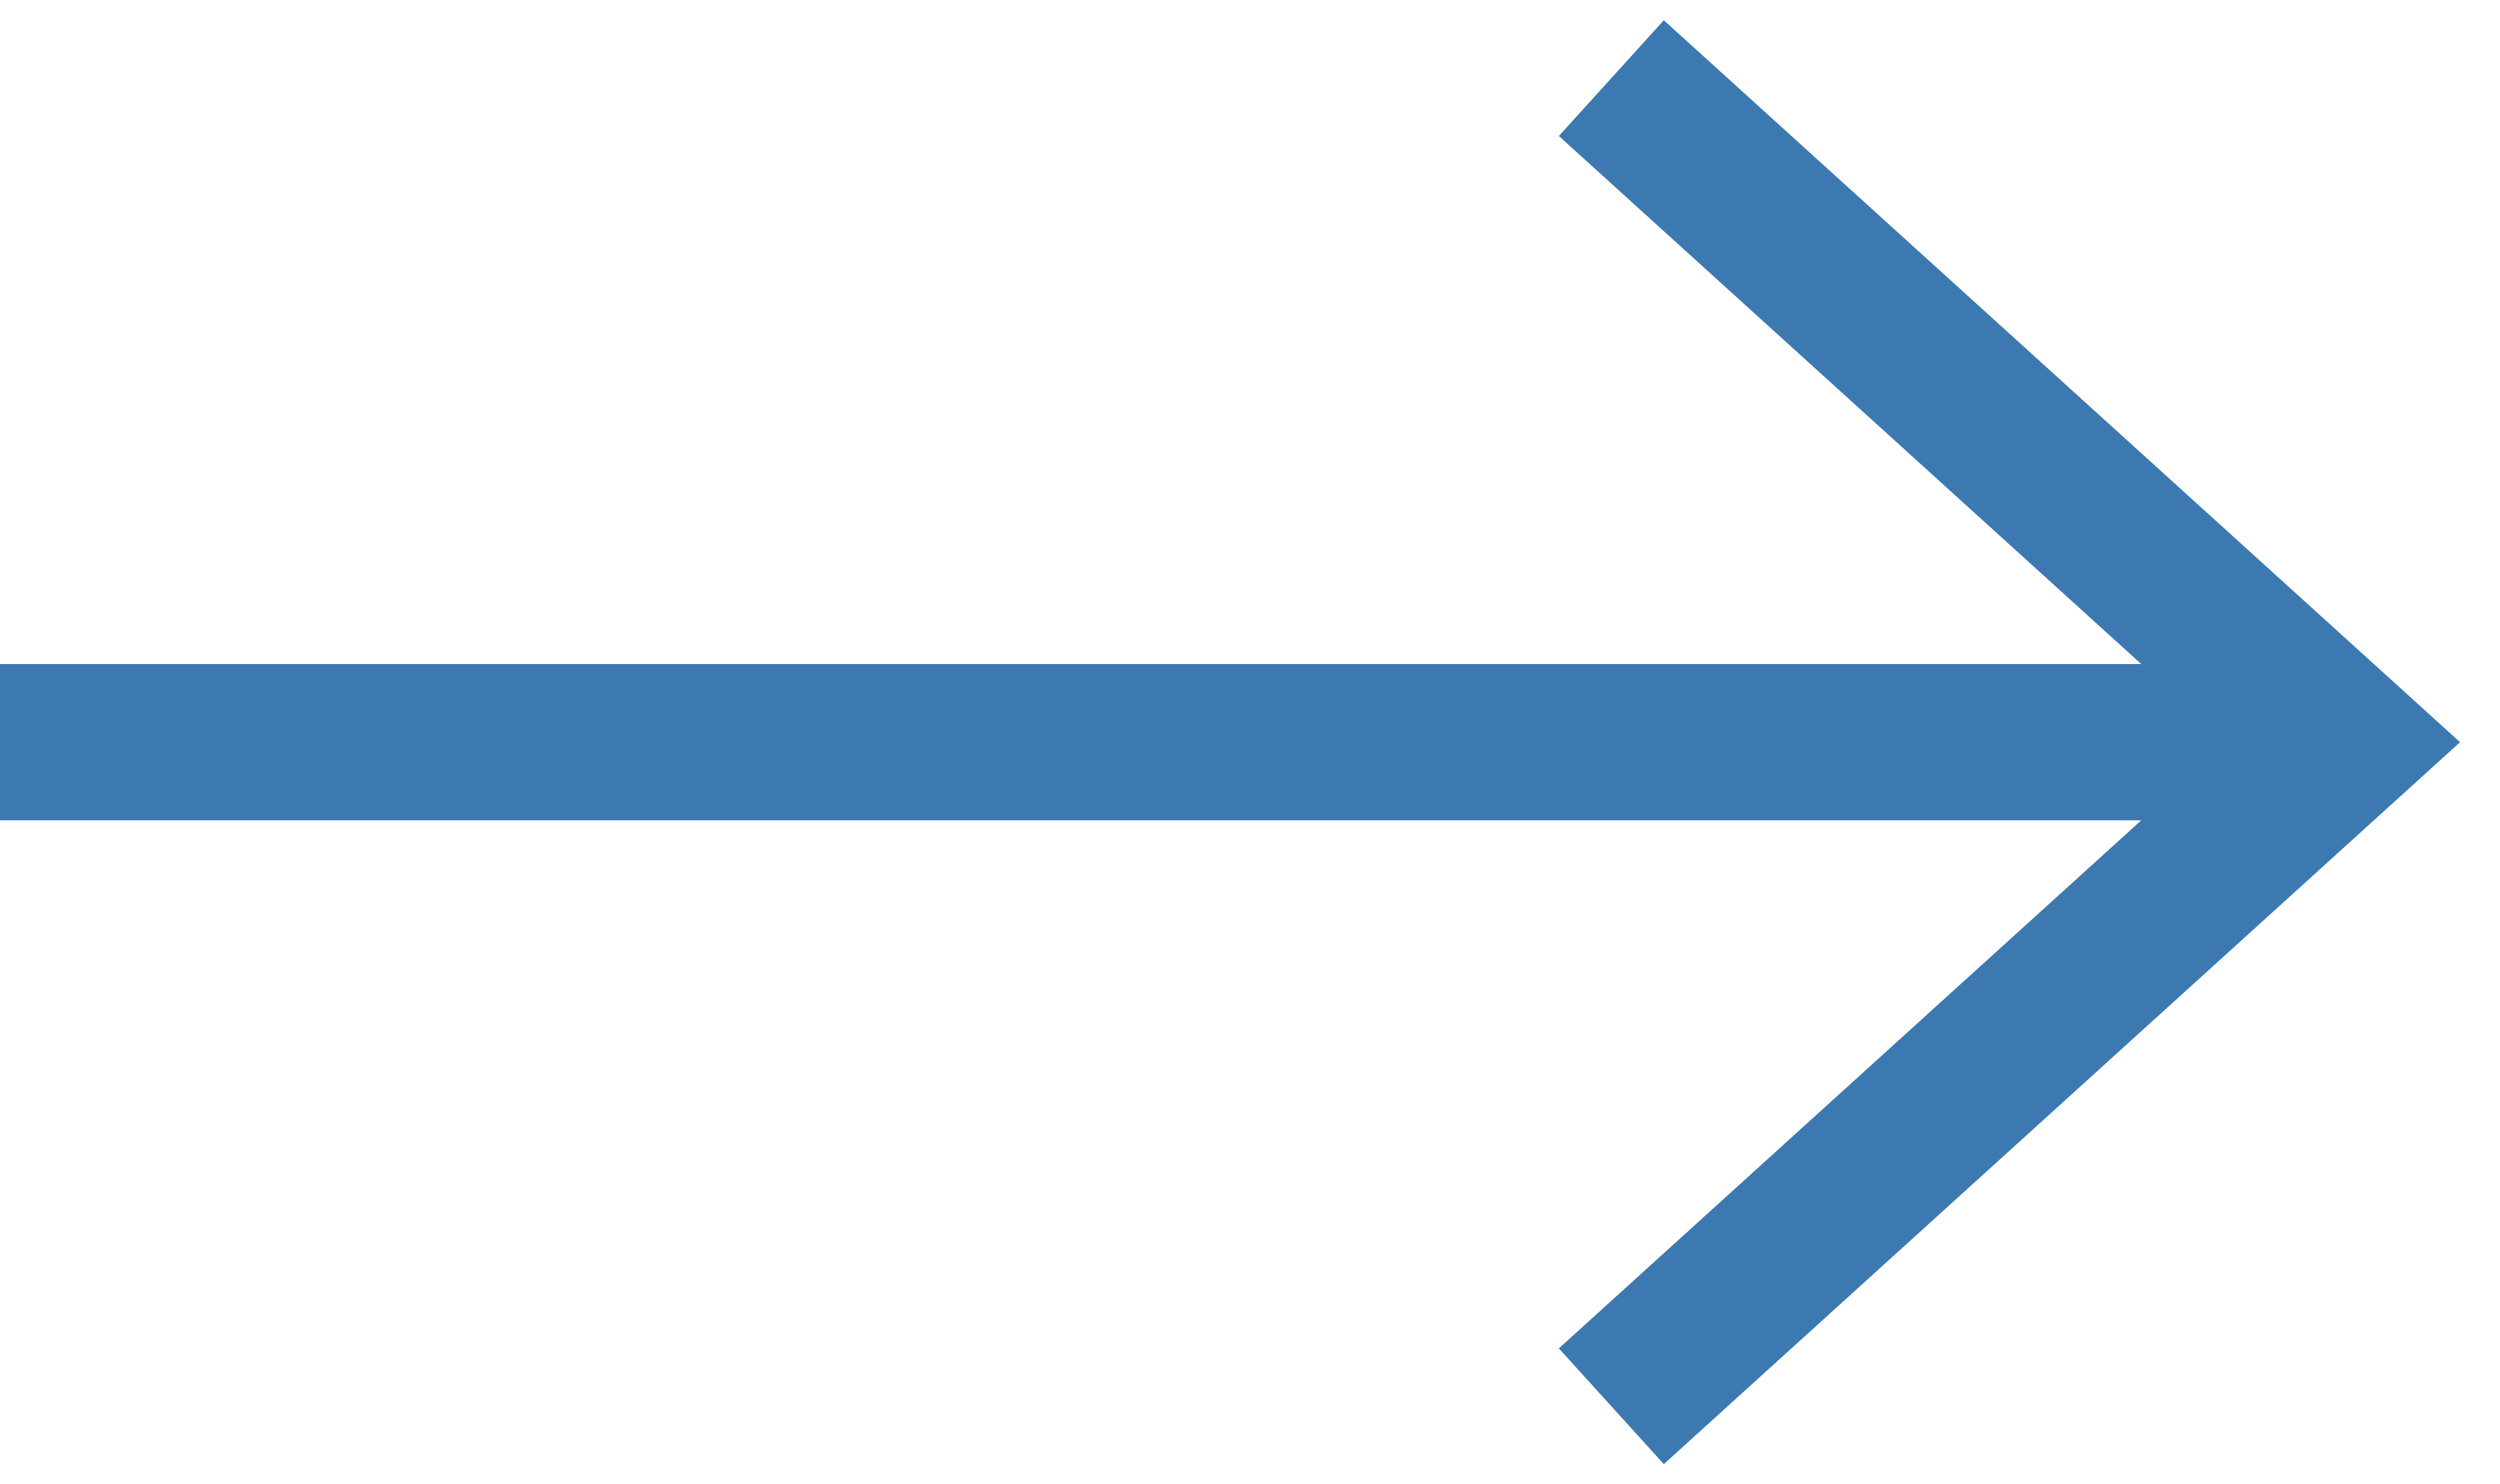
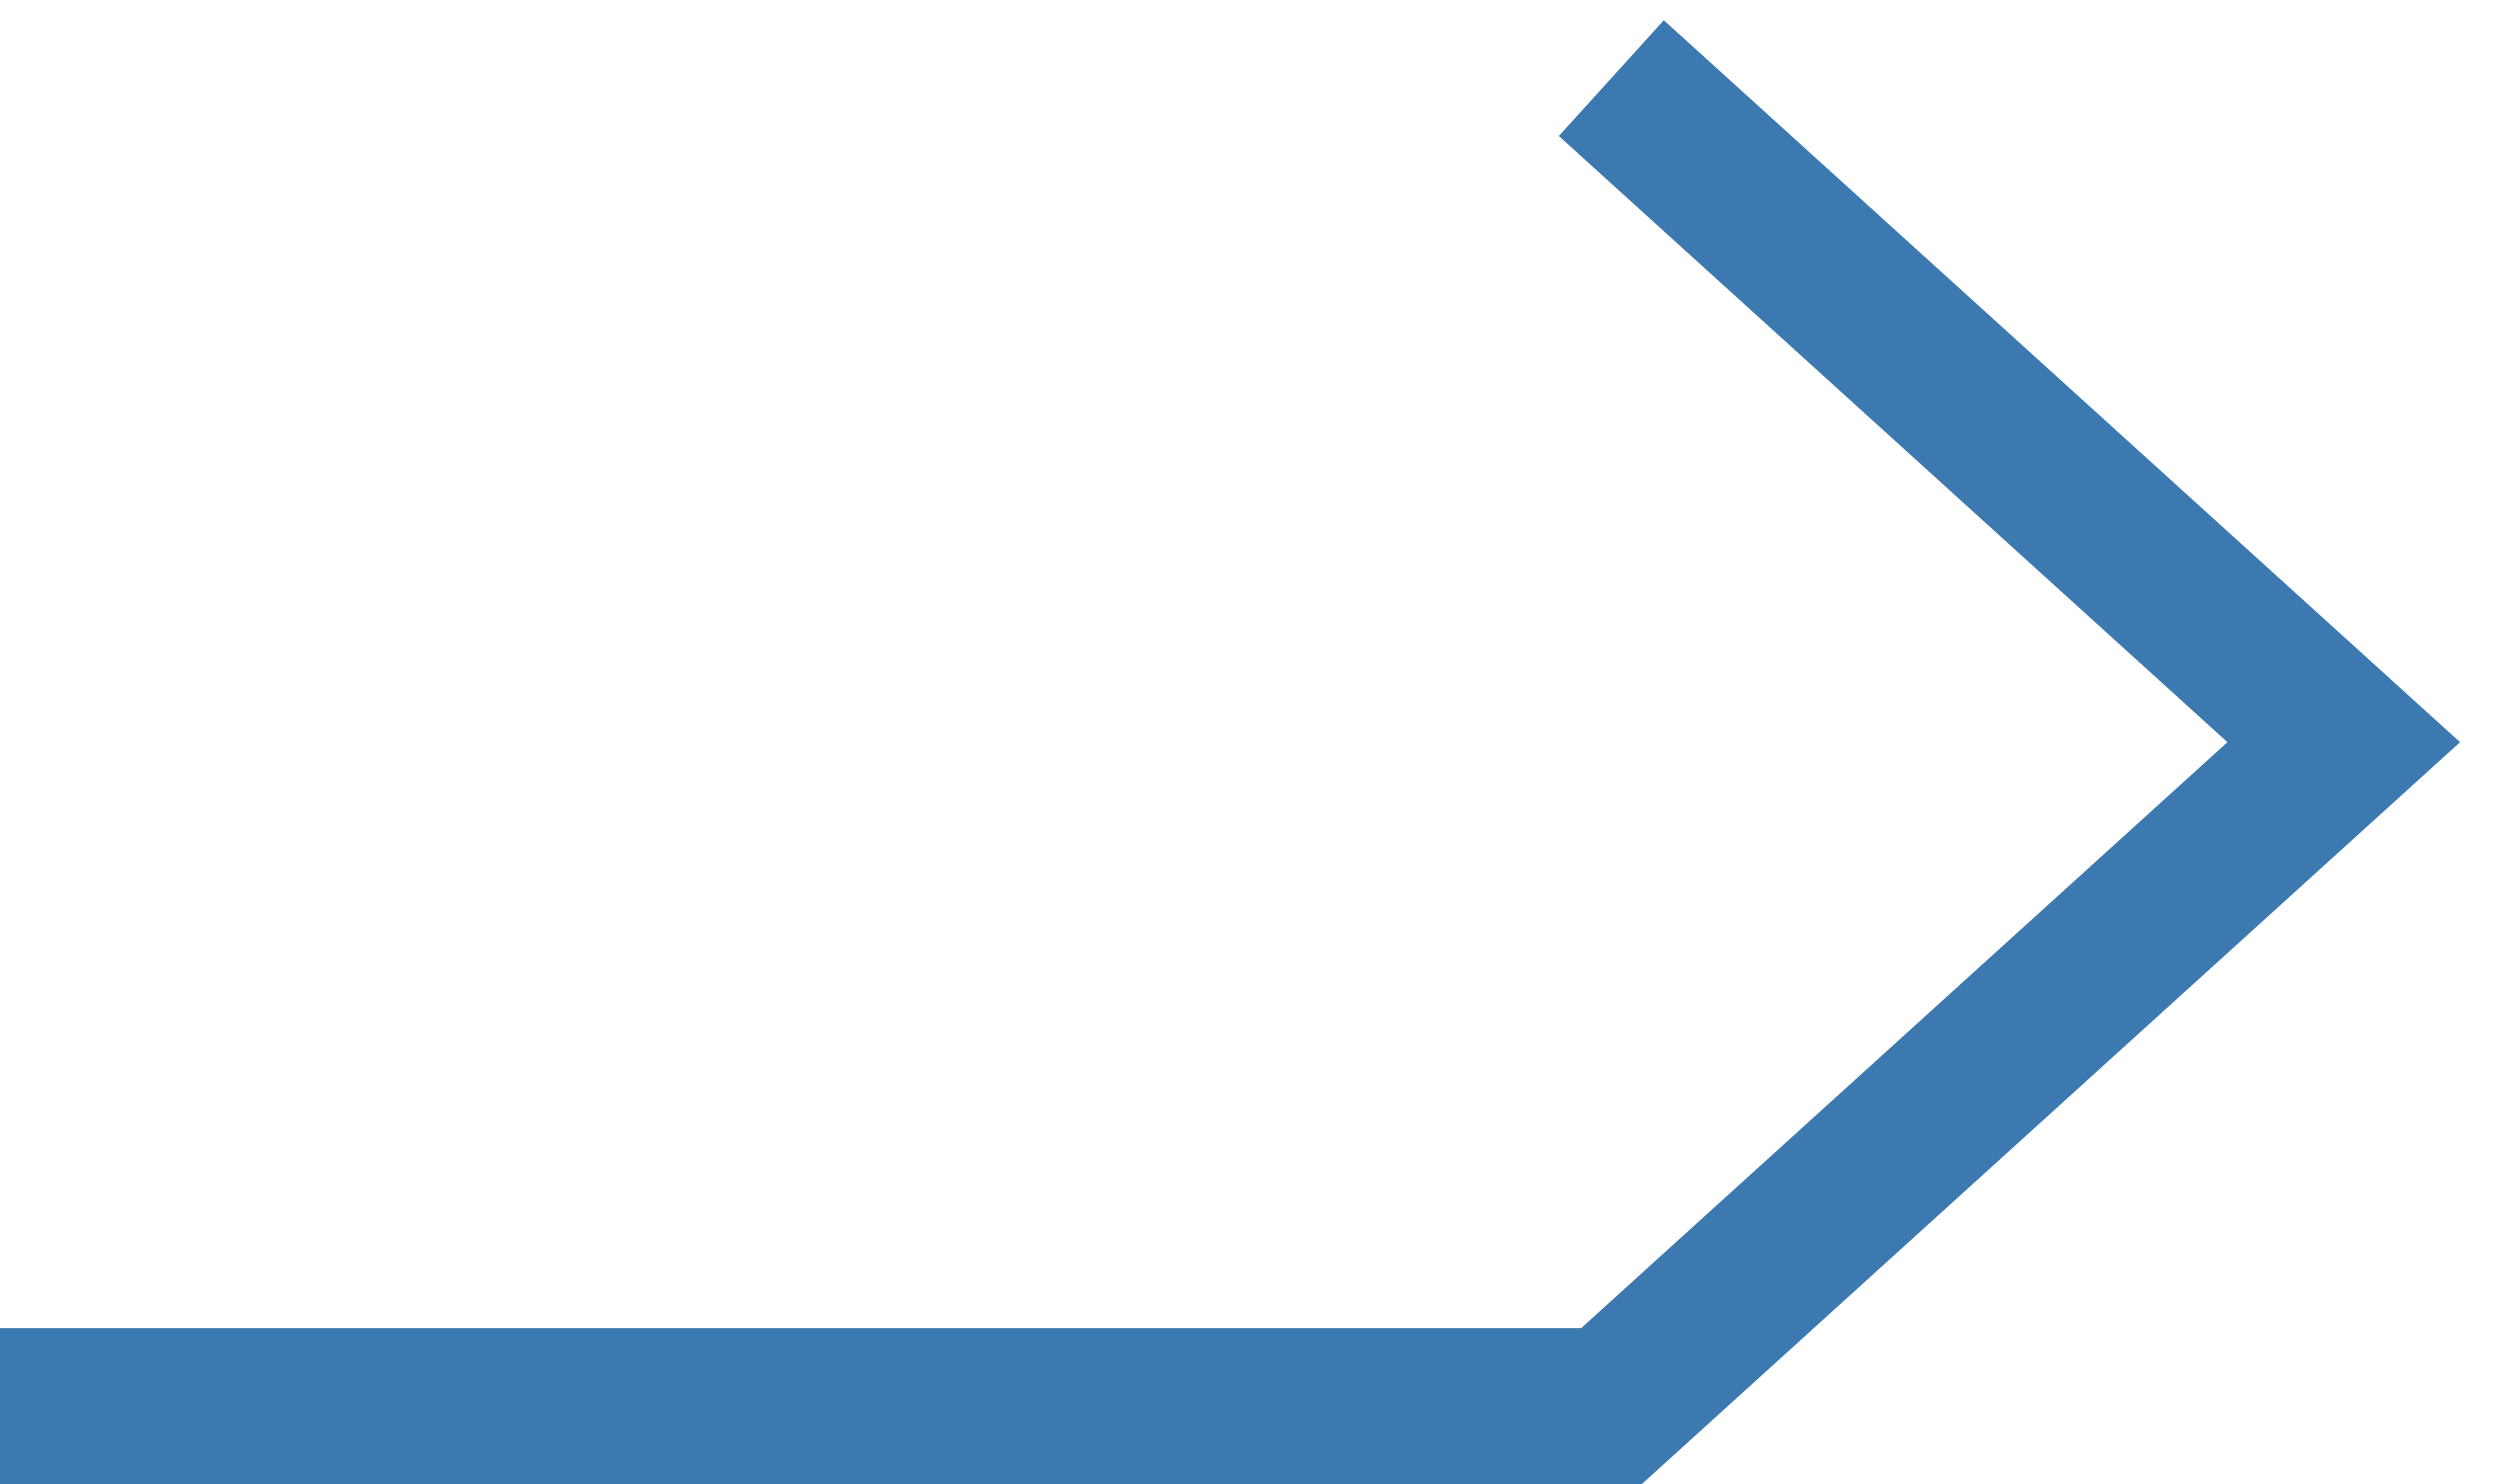
<svg xmlns="http://www.w3.org/2000/svg" width="32" height="19" viewBox="0 0 32 19">
  <g fill="none" fill-rule="evenodd" stroke="#3B79B0" stroke-width="2">
-     <path d="M20.625 1L30 9.5 20.625 18M30 9.5H0" />
+     <path d="M20.625 1L30 9.5 20.625 18H0" />
  </g>
</svg>